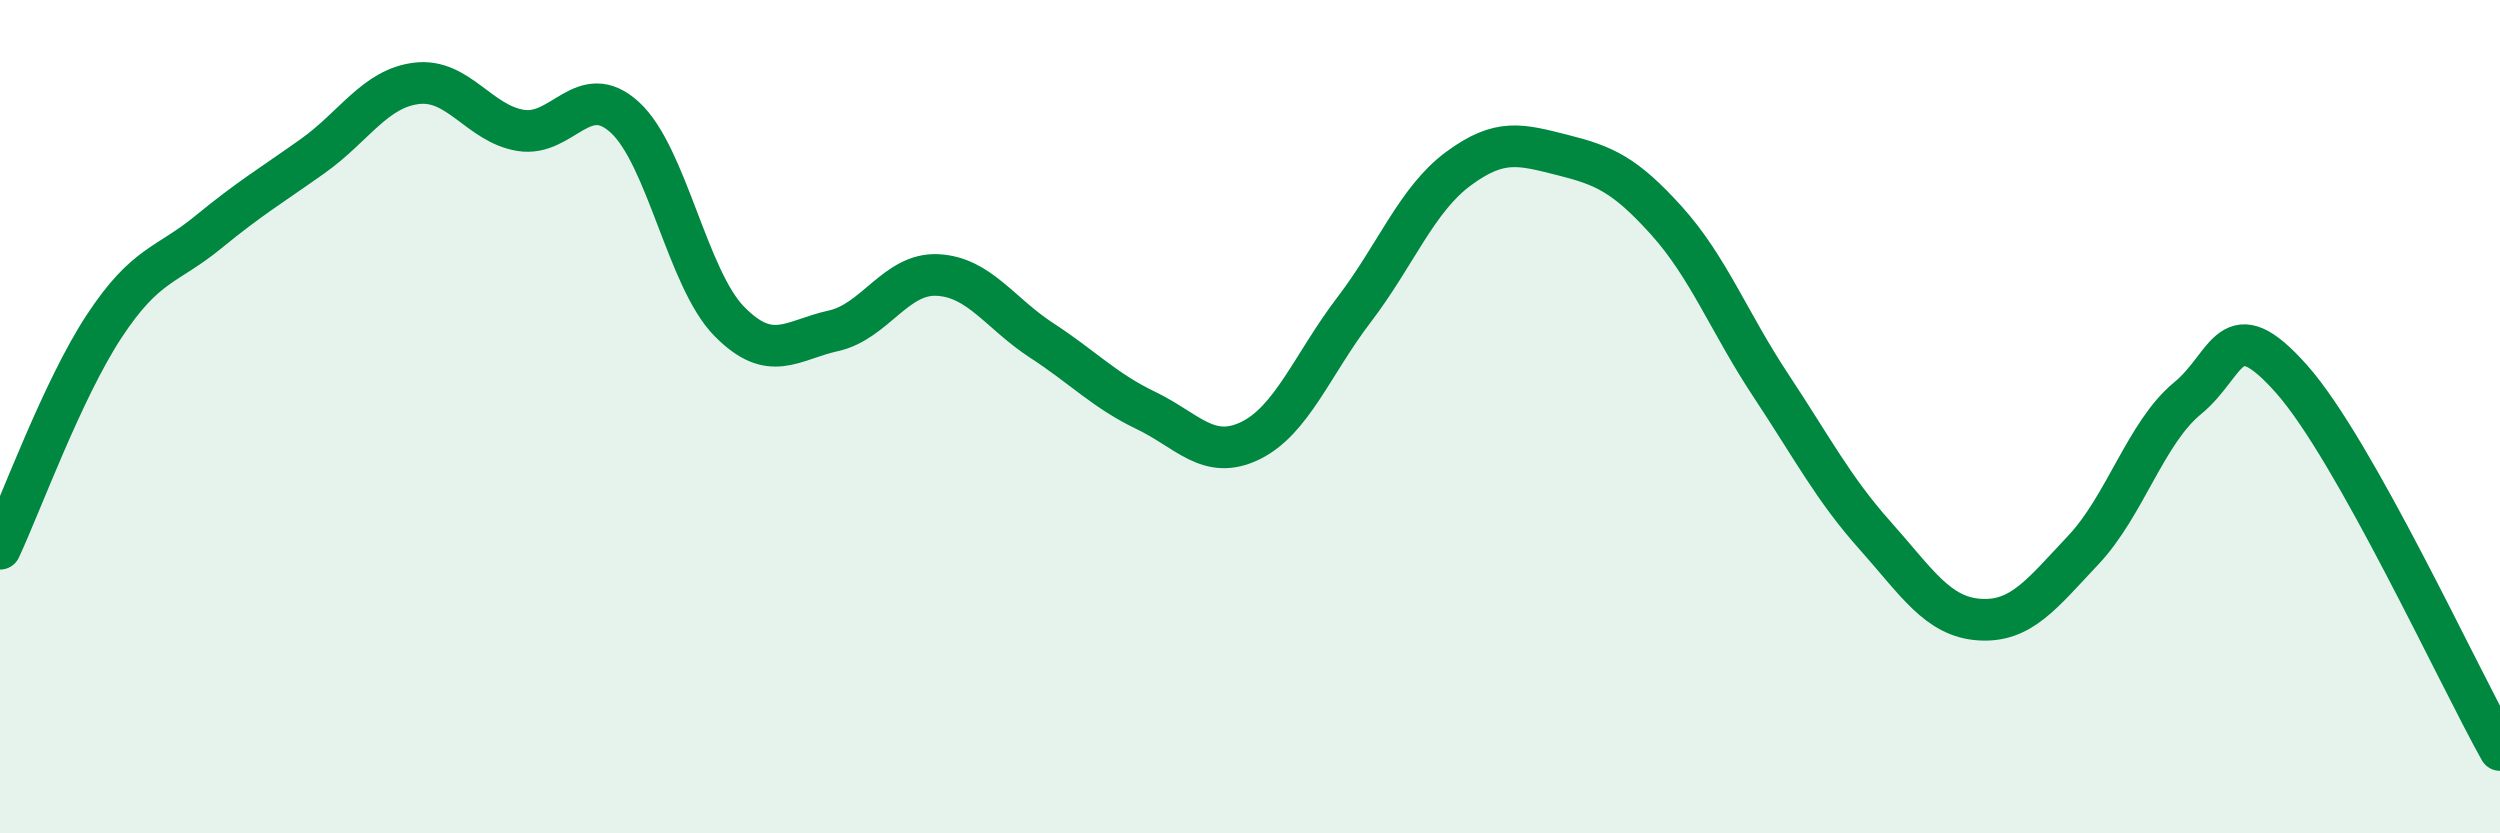
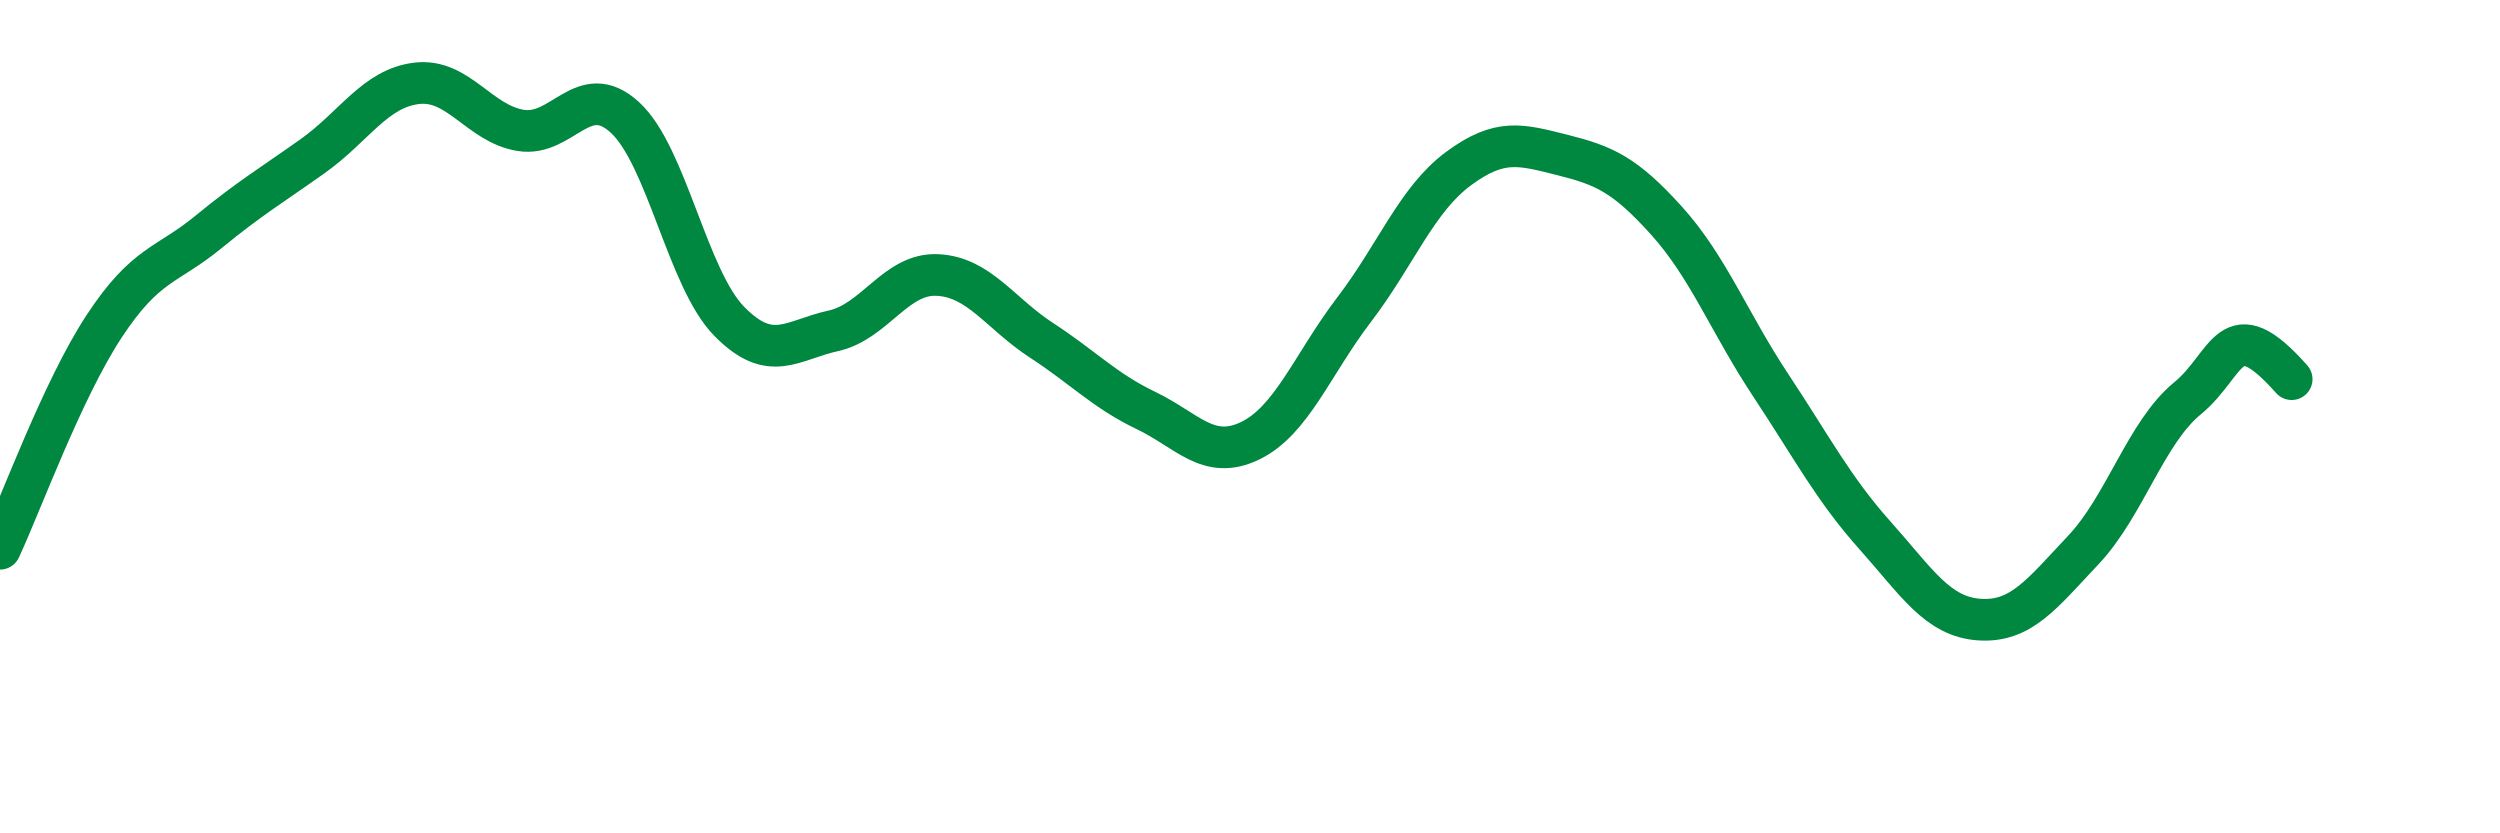
<svg xmlns="http://www.w3.org/2000/svg" width="60" height="20" viewBox="0 0 60 20">
-   <path d="M 0,13.17 C 0.5,12.1 1.5,9.35 2.5,7.83 C 3.5,6.31 4,6.39 5,5.57 C 6,4.75 6.5,4.46 7.5,3.75 C 8.5,3.04 9,2.12 10,2 C 11,1.88 11.5,2.97 12.5,3.13 C 13.5,3.29 14,1.9 15,2.82 C 16,3.74 16.5,6.69 17.5,7.71 C 18.5,8.73 19,8.16 20,7.94 C 21,7.72 21.5,6.55 22.5,6.6 C 23.5,6.65 24,7.52 25,8.17 C 26,8.82 26.5,9.37 27.5,9.85 C 28.5,10.33 29,11.06 30,10.58 C 31,10.1 31.5,8.74 32.5,7.43 C 33.5,6.12 34,4.79 35,4.05 C 36,3.31 36.5,3.47 37.5,3.72 C 38.5,3.97 39,4.19 40,5.3 C 41,6.41 41.5,7.74 42.5,9.25 C 43.5,10.76 44,11.73 45,12.85 C 46,13.97 46.5,14.8 47.5,14.87 C 48.5,14.94 49,14.26 50,13.2 C 51,12.14 51.5,10.38 52.5,9.56 C 53.5,8.74 53.5,7.41 55,9.1 C 56.5,10.79 59,16.22 60,18L60 20L0 20Z" fill="#008740" opacity="0.1" stroke-linecap="round" stroke-linejoin="round" />
-   <path d="M 0,13.17 C 0.5,12.1 1.5,9.35 2.5,7.83 C 3.5,6.31 4,6.39 5,5.57 C 6,4.75 6.5,4.46 7.5,3.75 C 8.5,3.04 9,2.12 10,2 C 11,1.88 11.5,2.97 12.5,3.13 C 13.5,3.29 14,1.9 15,2.82 C 16,3.74 16.5,6.69 17.5,7.71 C 18.5,8.73 19,8.16 20,7.94 C 21,7.72 21.5,6.55 22.5,6.6 C 23.5,6.65 24,7.52 25,8.17 C 26,8.82 26.5,9.37 27.5,9.85 C 28.5,10.33 29,11.06 30,10.58 C 31,10.1 31.5,8.74 32.5,7.43 C 33.5,6.12 34,4.79 35,4.05 C 36,3.31 36.5,3.47 37.5,3.72 C 38.5,3.97 39,4.19 40,5.3 C 41,6.41 41.5,7.74 42.5,9.25 C 43.5,10.76 44,11.73 45,12.85 C 46,13.97 46.5,14.8 47.5,14.87 C 48.5,14.94 49,14.26 50,13.2 C 51,12.14 51.5,10.38 52.5,9.56 C 53.5,8.74 53.5,7.41 55,9.1 C 56.5,10.79 59,16.22 60,18" stroke="#008740" stroke-width="1" fill="none" stroke-linecap="round" stroke-linejoin="round" />
+   <path d="M 0,13.17 C 0.5,12.1 1.5,9.35 2.5,7.83 C 3.5,6.31 4,6.39 5,5.57 C 6,4.75 6.5,4.46 7.5,3.75 C 8.5,3.04 9,2.12 10,2 C 11,1.88 11.5,2.97 12.5,3.13 C 13.5,3.29 14,1.9 15,2.82 C 16,3.74 16.5,6.69 17.5,7.71 C 18.5,8.73 19,8.16 20,7.94 C 21,7.72 21.5,6.55 22.5,6.6 C 23.5,6.65 24,7.52 25,8.17 C 26,8.82 26.5,9.37 27.5,9.85 C 28.5,10.33 29,11.06 30,10.58 C 31,10.1 31.5,8.74 32.5,7.43 C 33.5,6.12 34,4.79 35,4.05 C 36,3.31 36.5,3.47 37.5,3.72 C 38.5,3.97 39,4.19 40,5.3 C 41,6.41 41.5,7.74 42.5,9.25 C 43.5,10.76 44,11.73 45,12.85 C 46,13.97 46.5,14.8 47.5,14.87 C 48.5,14.94 49,14.26 50,13.2 C 51,12.14 51.5,10.38 52.5,9.56 C 53.5,8.74 53.5,7.41 55,9.1 " stroke="#008740" stroke-width="1" fill="none" stroke-linecap="round" stroke-linejoin="round" />
</svg>